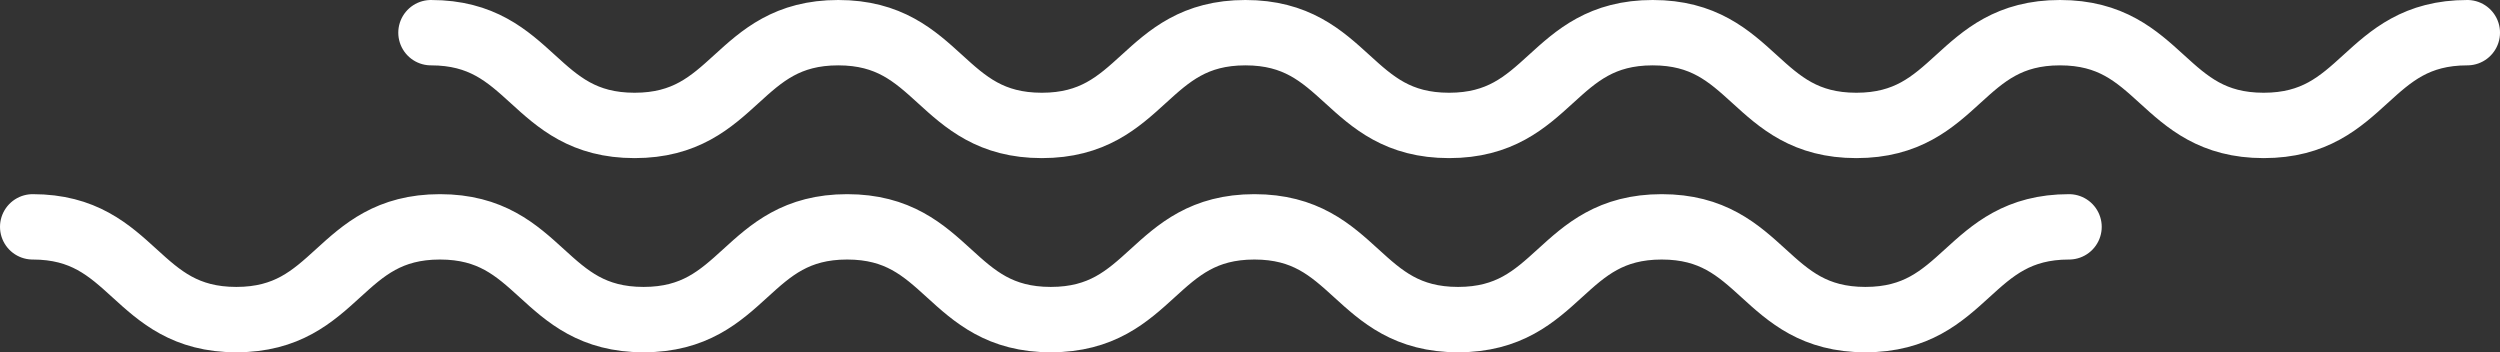
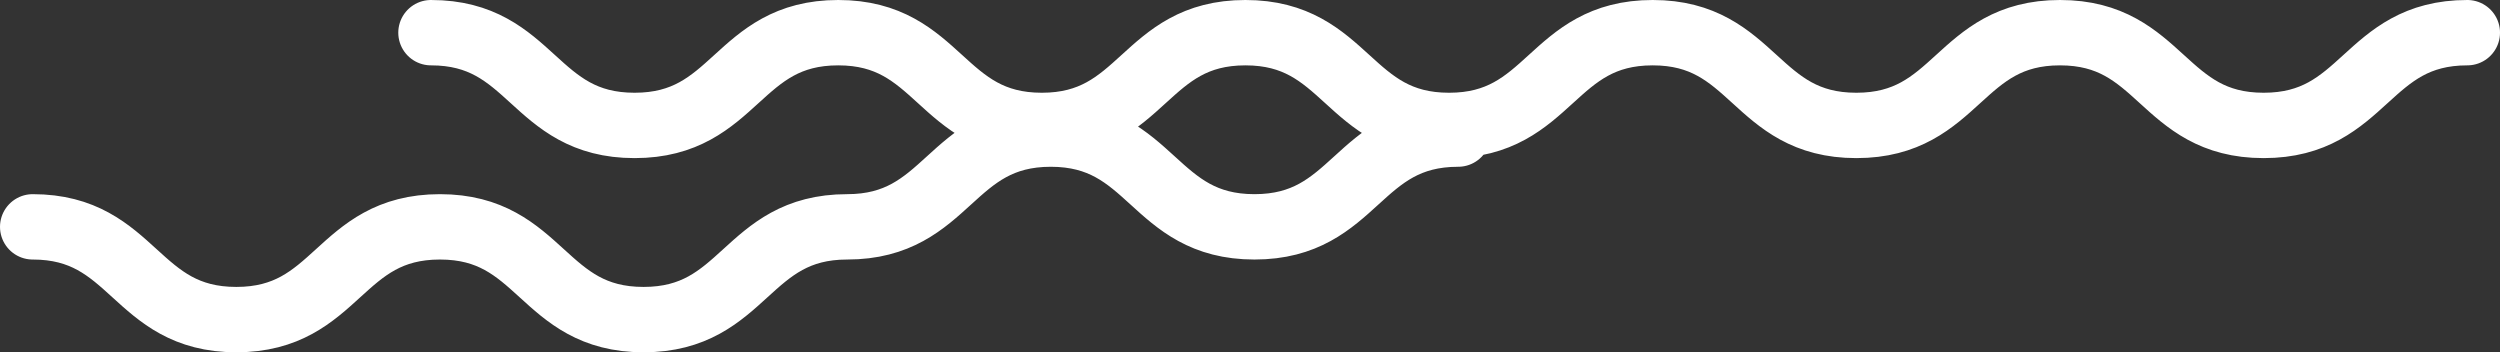
<svg xmlns="http://www.w3.org/2000/svg" data-name="レイヤー 2" viewBox="0 0 382.031 53.832">
  <rect x="0" y="0" width="382.031" height="53.832" fill="#333333" stroke="none" />
-   <path d="M65.856 4.994c15.558 0 15.558 14.173 31.117 14.173 15.559 0 15.559-14.173 31.117-14.173 15.557 0 15.557 14.173 31.113 14.173 15.557 0 15.557-14.173 31.114-14.173 15.56 0 15.56 14.173 31.118 14.173 15.559 0 15.559-14.173 31.118-14.173 15.56 0 15.56 14.173 31.12 14.173 15.559 0 15.559-14.173 31.118-14.173 15.561 0 15.561 14.173 31.123 14.173s15.561-14.173 31.123-14.173M4.994 34.665c15.559 0 15.559 14.174 31.117 14.174 15.559 0 15.559-14.174 31.118-14.174 15.556 0 15.556 14.174 31.113 14.174s15.557-14.174 31.114-14.174c15.558 0 15.558 14.174 31.117 14.174 15.56 0 15.56-14.174 31.118-14.174 15.56 0 15.56 14.174 31.12 14.174s15.56-14.174 31.118-14.174c15.562 0 15.562 14.174 31.123 14.174s15.562-14.174 31.123-14.174" data-name="SP→PC60%" style="fill:none;stroke:#fff;stroke-linecap:round;stroke-linejoin:round;stroke-width:9.988px" />
+   <path d="M65.856 4.994c15.558 0 15.558 14.173 31.117 14.173 15.559 0 15.559-14.173 31.117-14.173 15.557 0 15.557 14.173 31.113 14.173 15.557 0 15.557-14.173 31.114-14.173 15.56 0 15.56 14.173 31.118 14.173 15.559 0 15.559-14.173 31.118-14.173 15.56 0 15.56 14.173 31.12 14.173 15.559 0 15.559-14.173 31.118-14.173 15.561 0 15.561 14.173 31.123 14.173s15.561-14.173 31.123-14.173M4.994 34.665c15.559 0 15.559 14.174 31.117 14.174 15.559 0 15.559-14.174 31.118-14.174 15.556 0 15.556 14.174 31.113 14.174s15.557-14.174 31.114-14.174s15.56-14.174 31.118-14.174c15.562 0 15.562 14.174 31.123 14.174s15.562-14.174 31.123-14.174" data-name="SP→PC60%" style="fill:none;stroke:#fff;stroke-linecap:round;stroke-linejoin:round;stroke-width:9.988px" />
</svg>